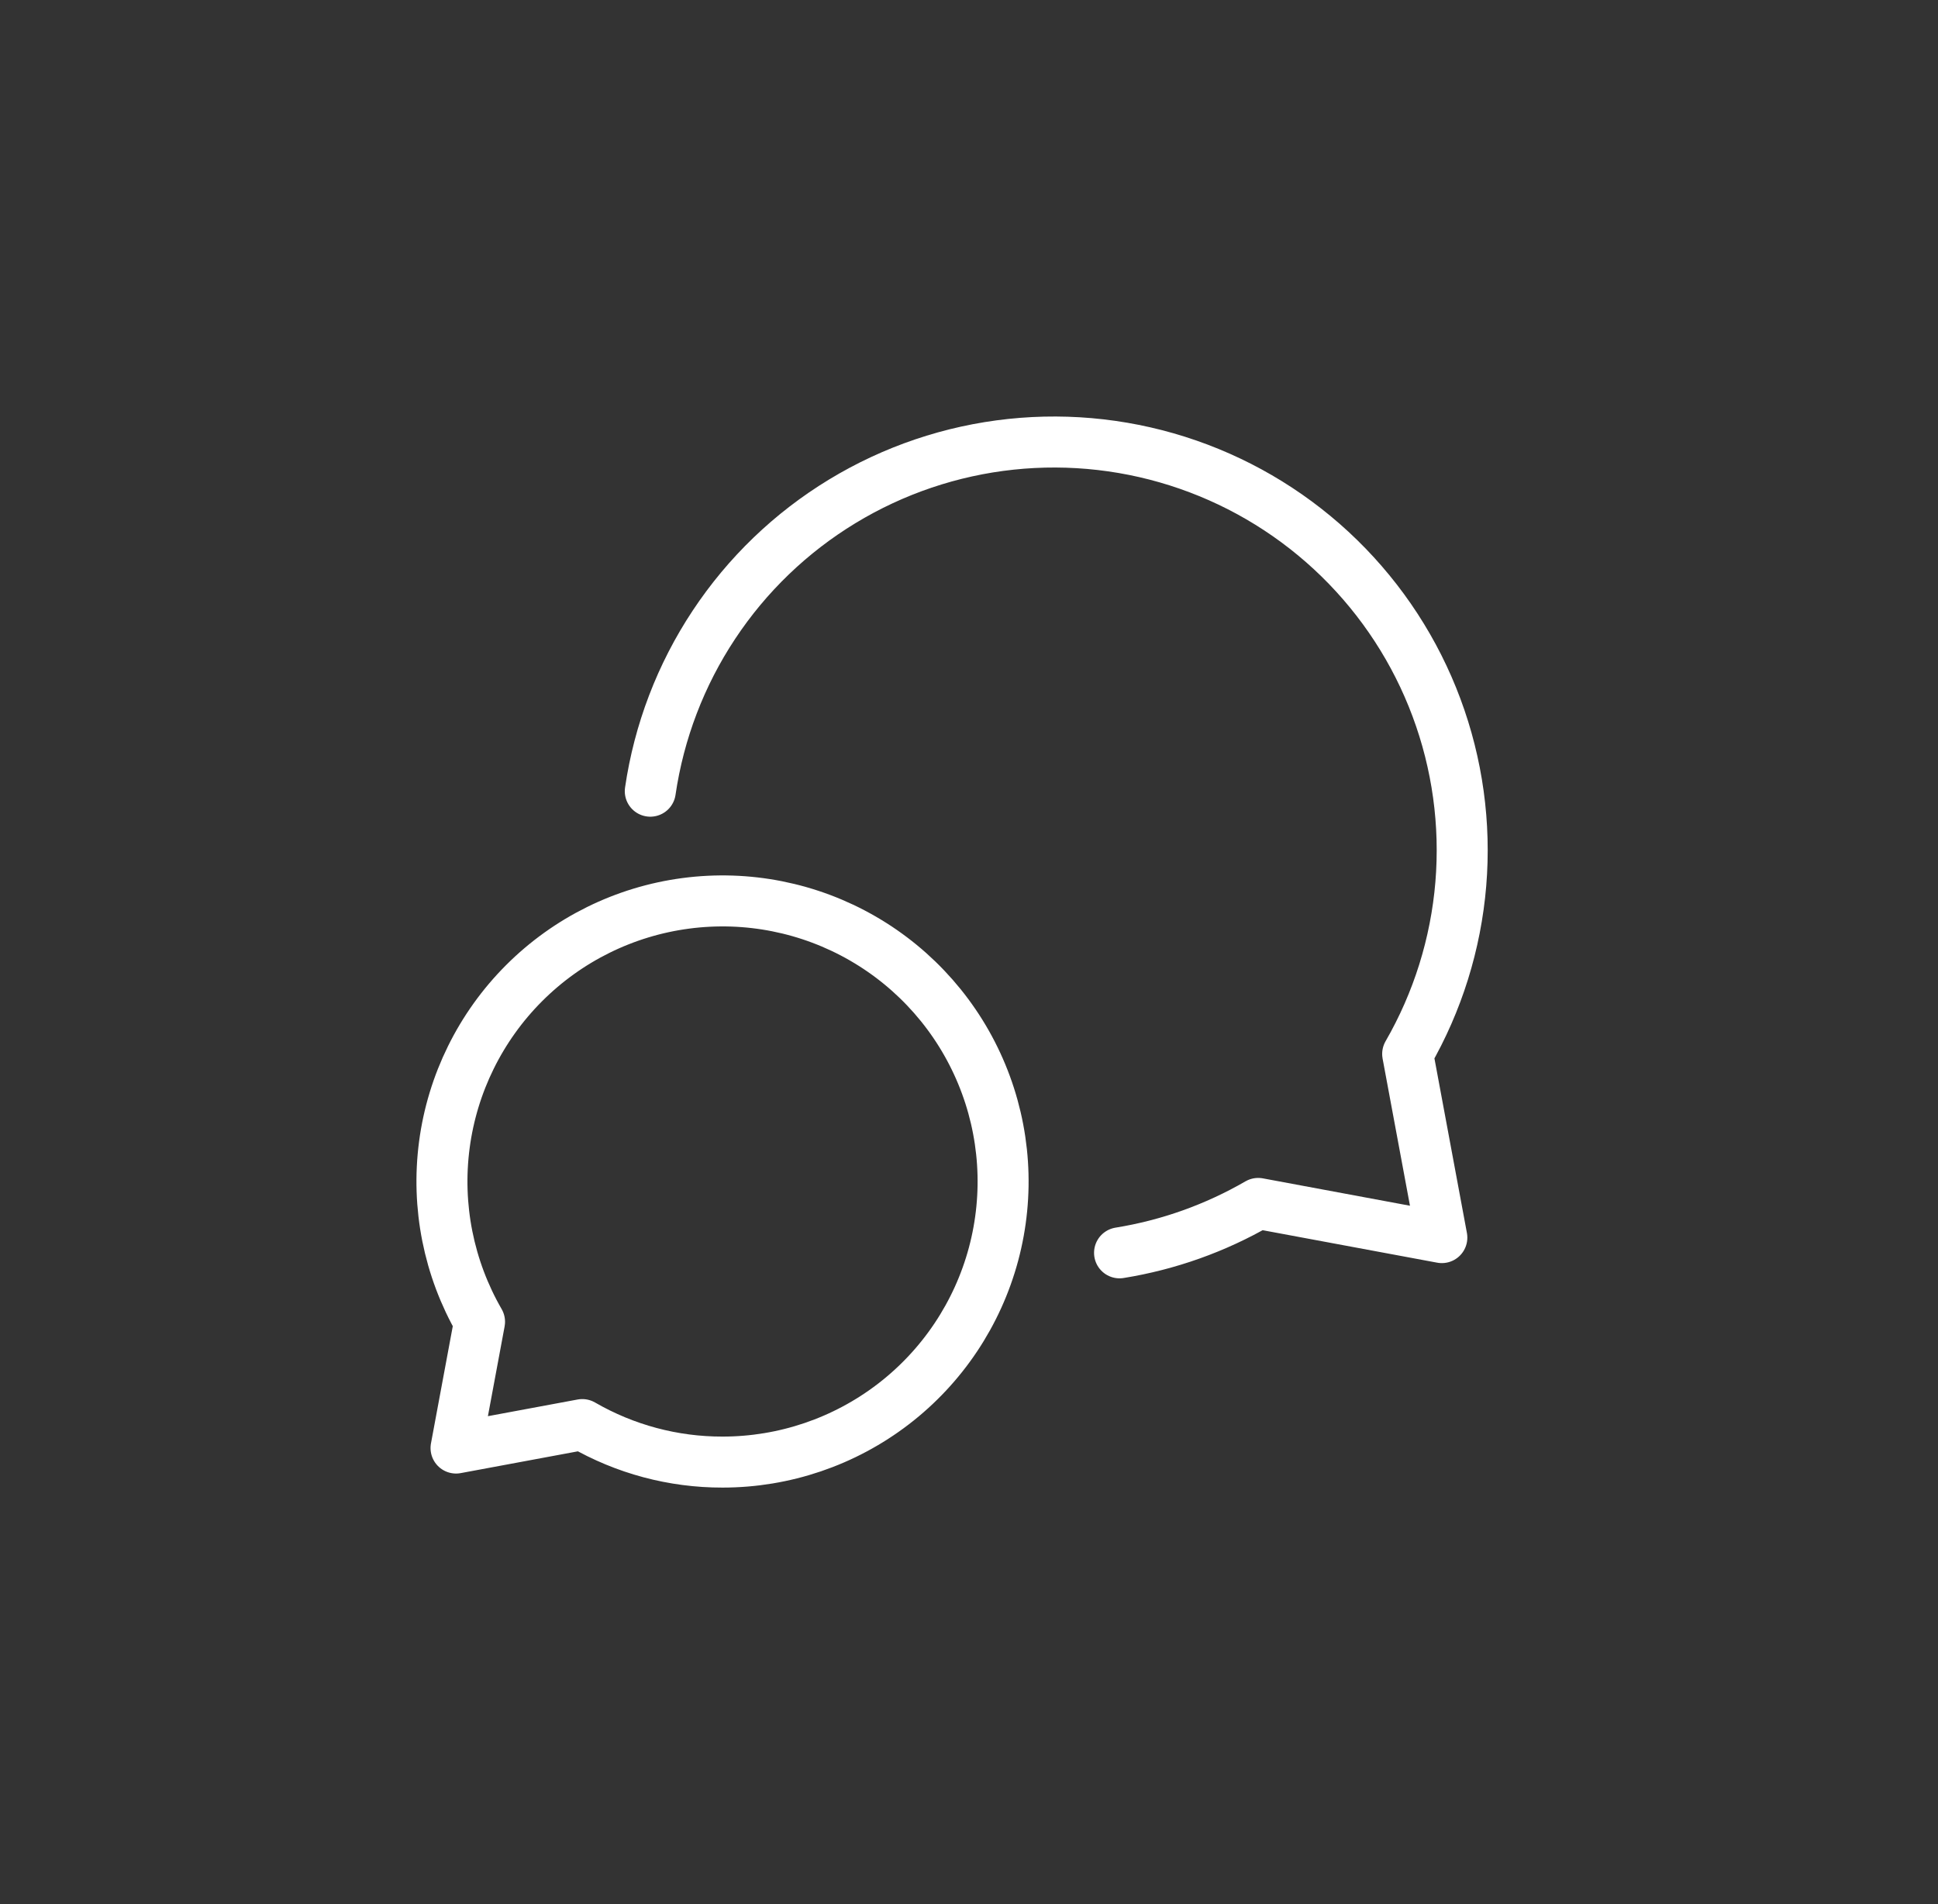
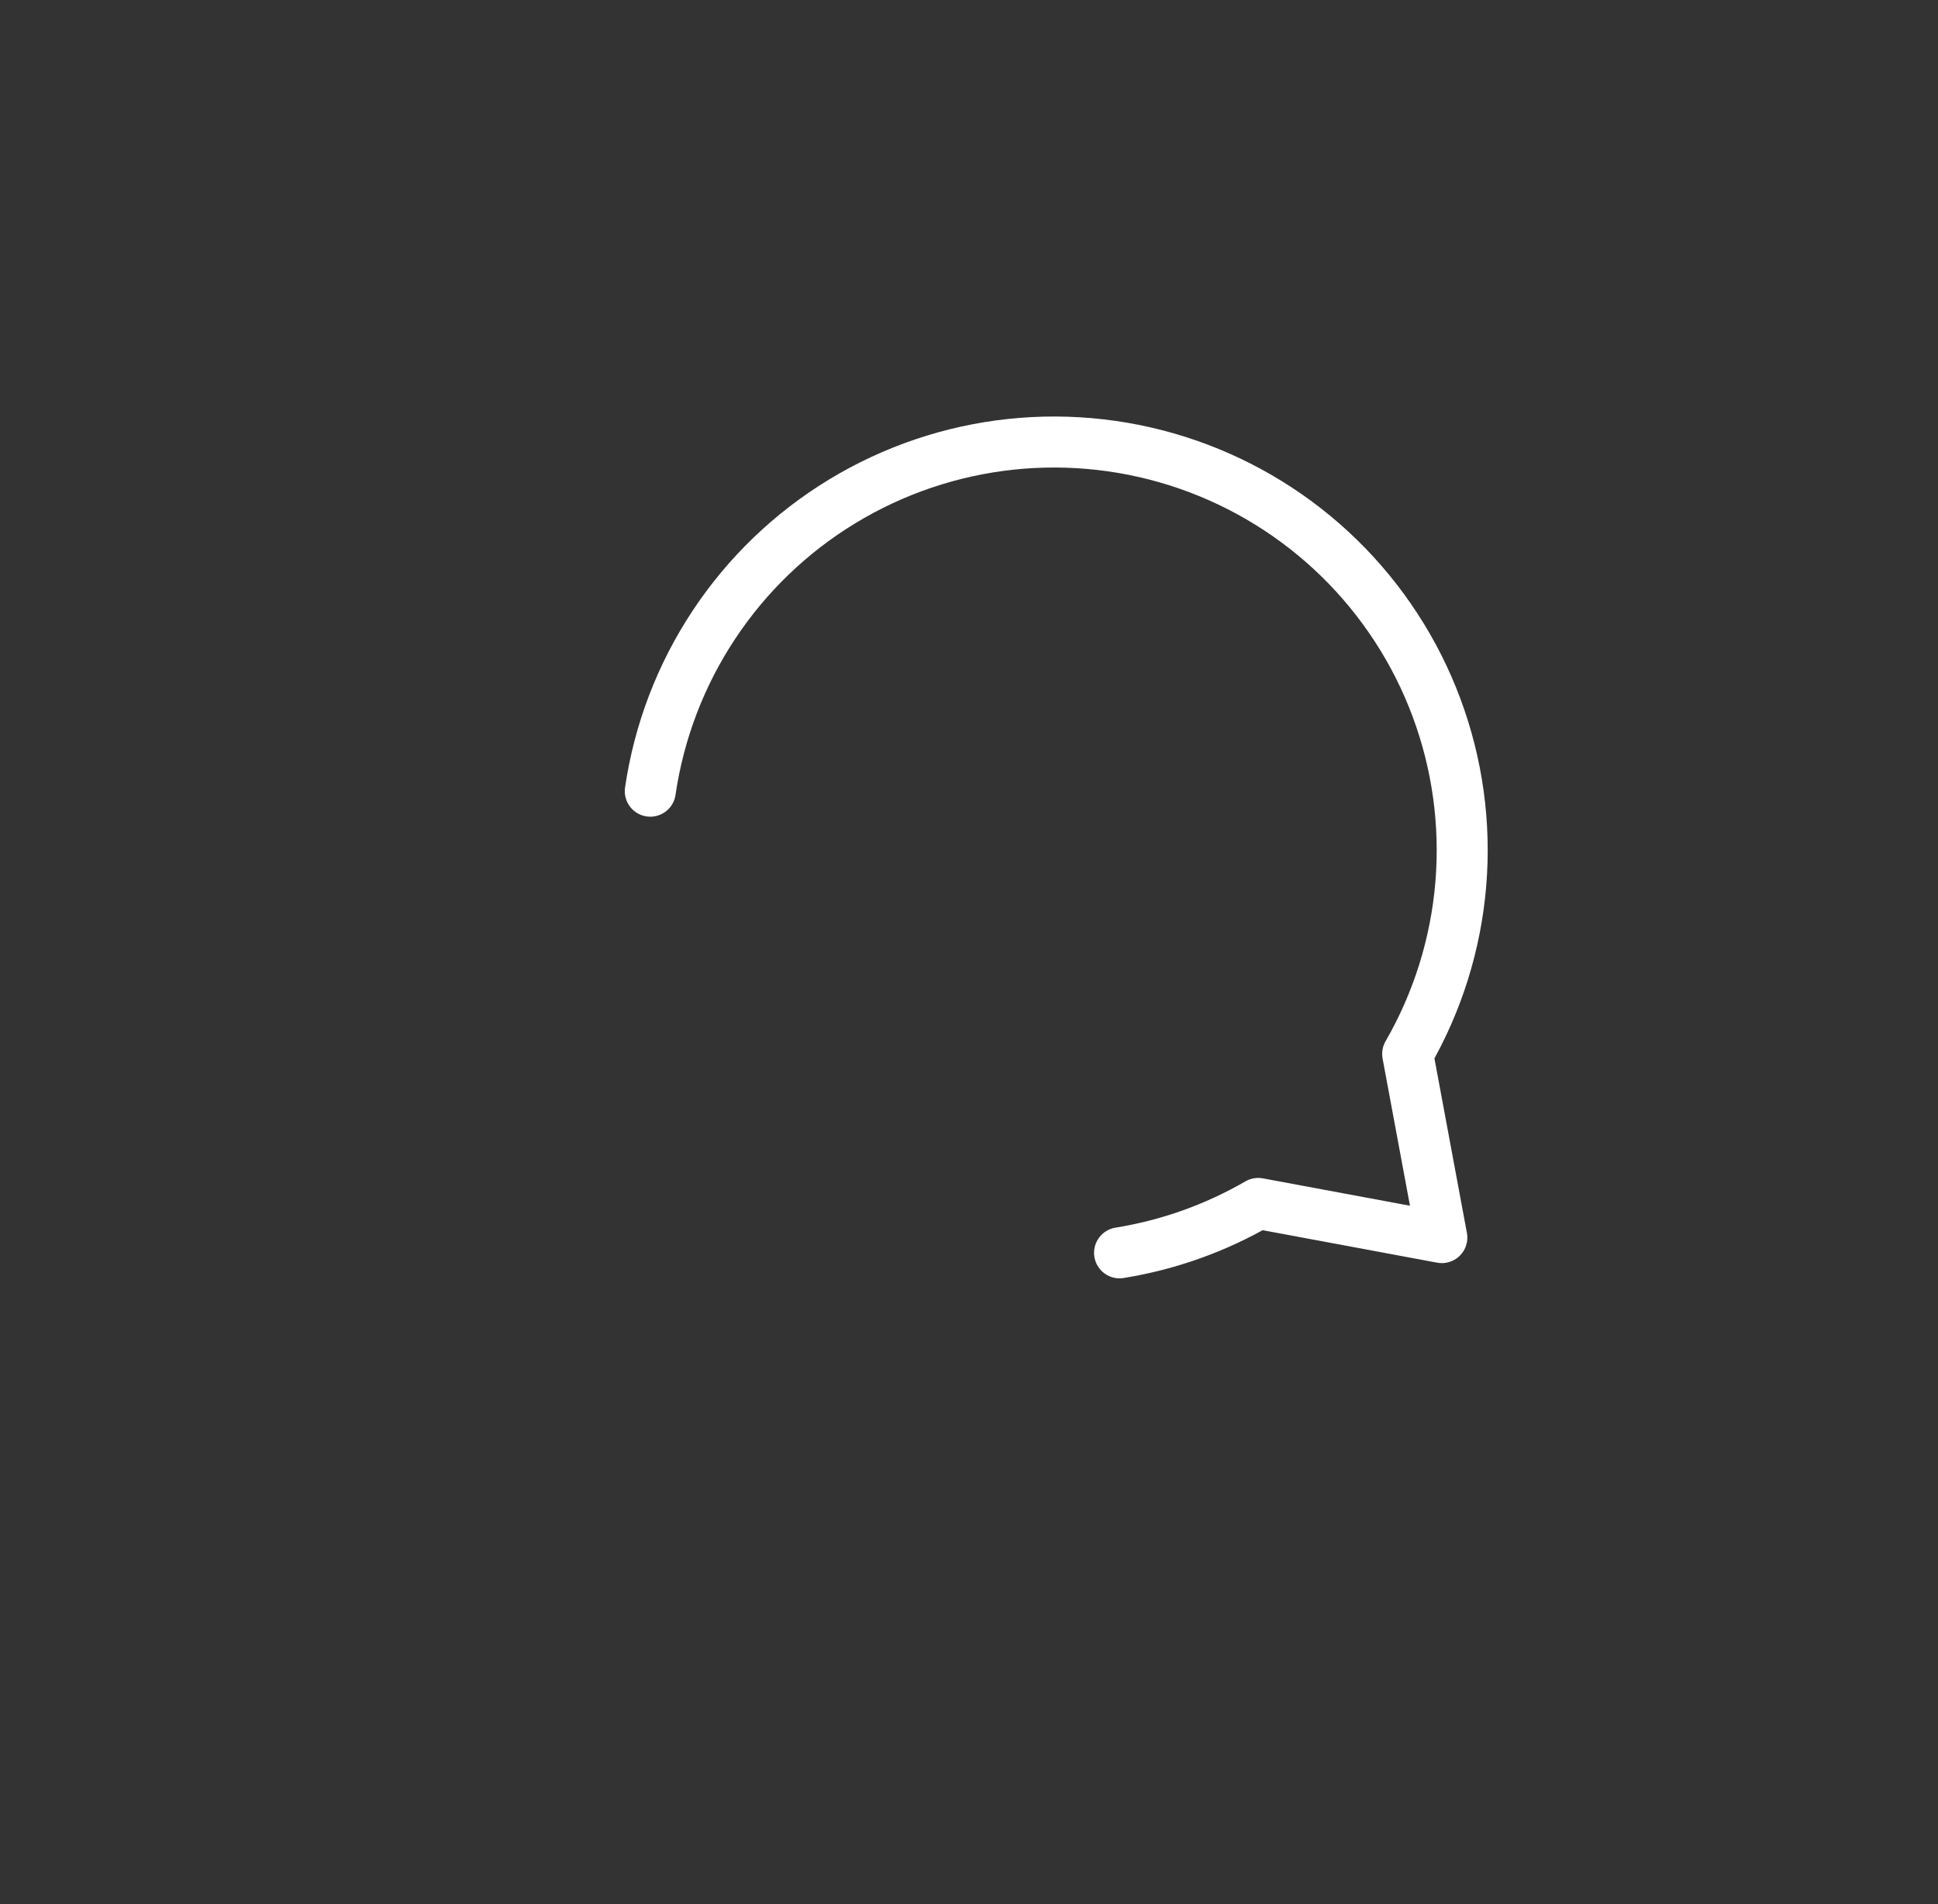
<svg xmlns="http://www.w3.org/2000/svg" width="57" height="56" viewBox="0 0 57 56" fill="none">
  <rect x="0" y="0" width="57" height="56" fill="#333333" stroke="none" />
-   <path d="M21.252 43C23.069 43 24.834 42.4 26.275 41.294C27.716 40.188 28.752 38.637 29.222 36.883C29.692 35.128 29.57 33.267 28.874 31.589C28.179 29.911 26.949 28.509 25.376 27.601C23.803 26.693 21.974 26.329 20.173 26.567C18.372 26.804 16.7 27.629 15.416 28.913C14.131 30.198 13.306 31.87 13.069 33.671C12.832 35.472 13.196 37.301 14.104 38.874L13.413 42.587L17.126 41.897C18.38 42.622 19.804 43.003 21.252 43Z" stroke="white" stroke-width="1.5" stroke-linecap="round" stroke-linejoin="round" />
  <path d="M32.928 36.846C34.365 36.614 35.747 36.122 37.006 35.393L42.407 36.398L41.402 30.997C42.285 29.466 42.818 27.759 42.965 25.998C43.111 24.236 42.867 22.465 42.249 20.809C41.632 19.153 40.656 17.654 39.392 16.418C38.128 15.183 36.607 14.242 34.937 13.663C33.268 13.084 31.491 12.88 29.733 13.067C27.976 13.254 26.282 13.827 24.771 14.745C23.261 15.662 21.971 16.902 20.996 18.376C20.02 19.849 19.382 21.52 19.126 23.269" stroke="white" stroke-width="1.5" stroke-linecap="round" stroke-linejoin="round" />
</svg>